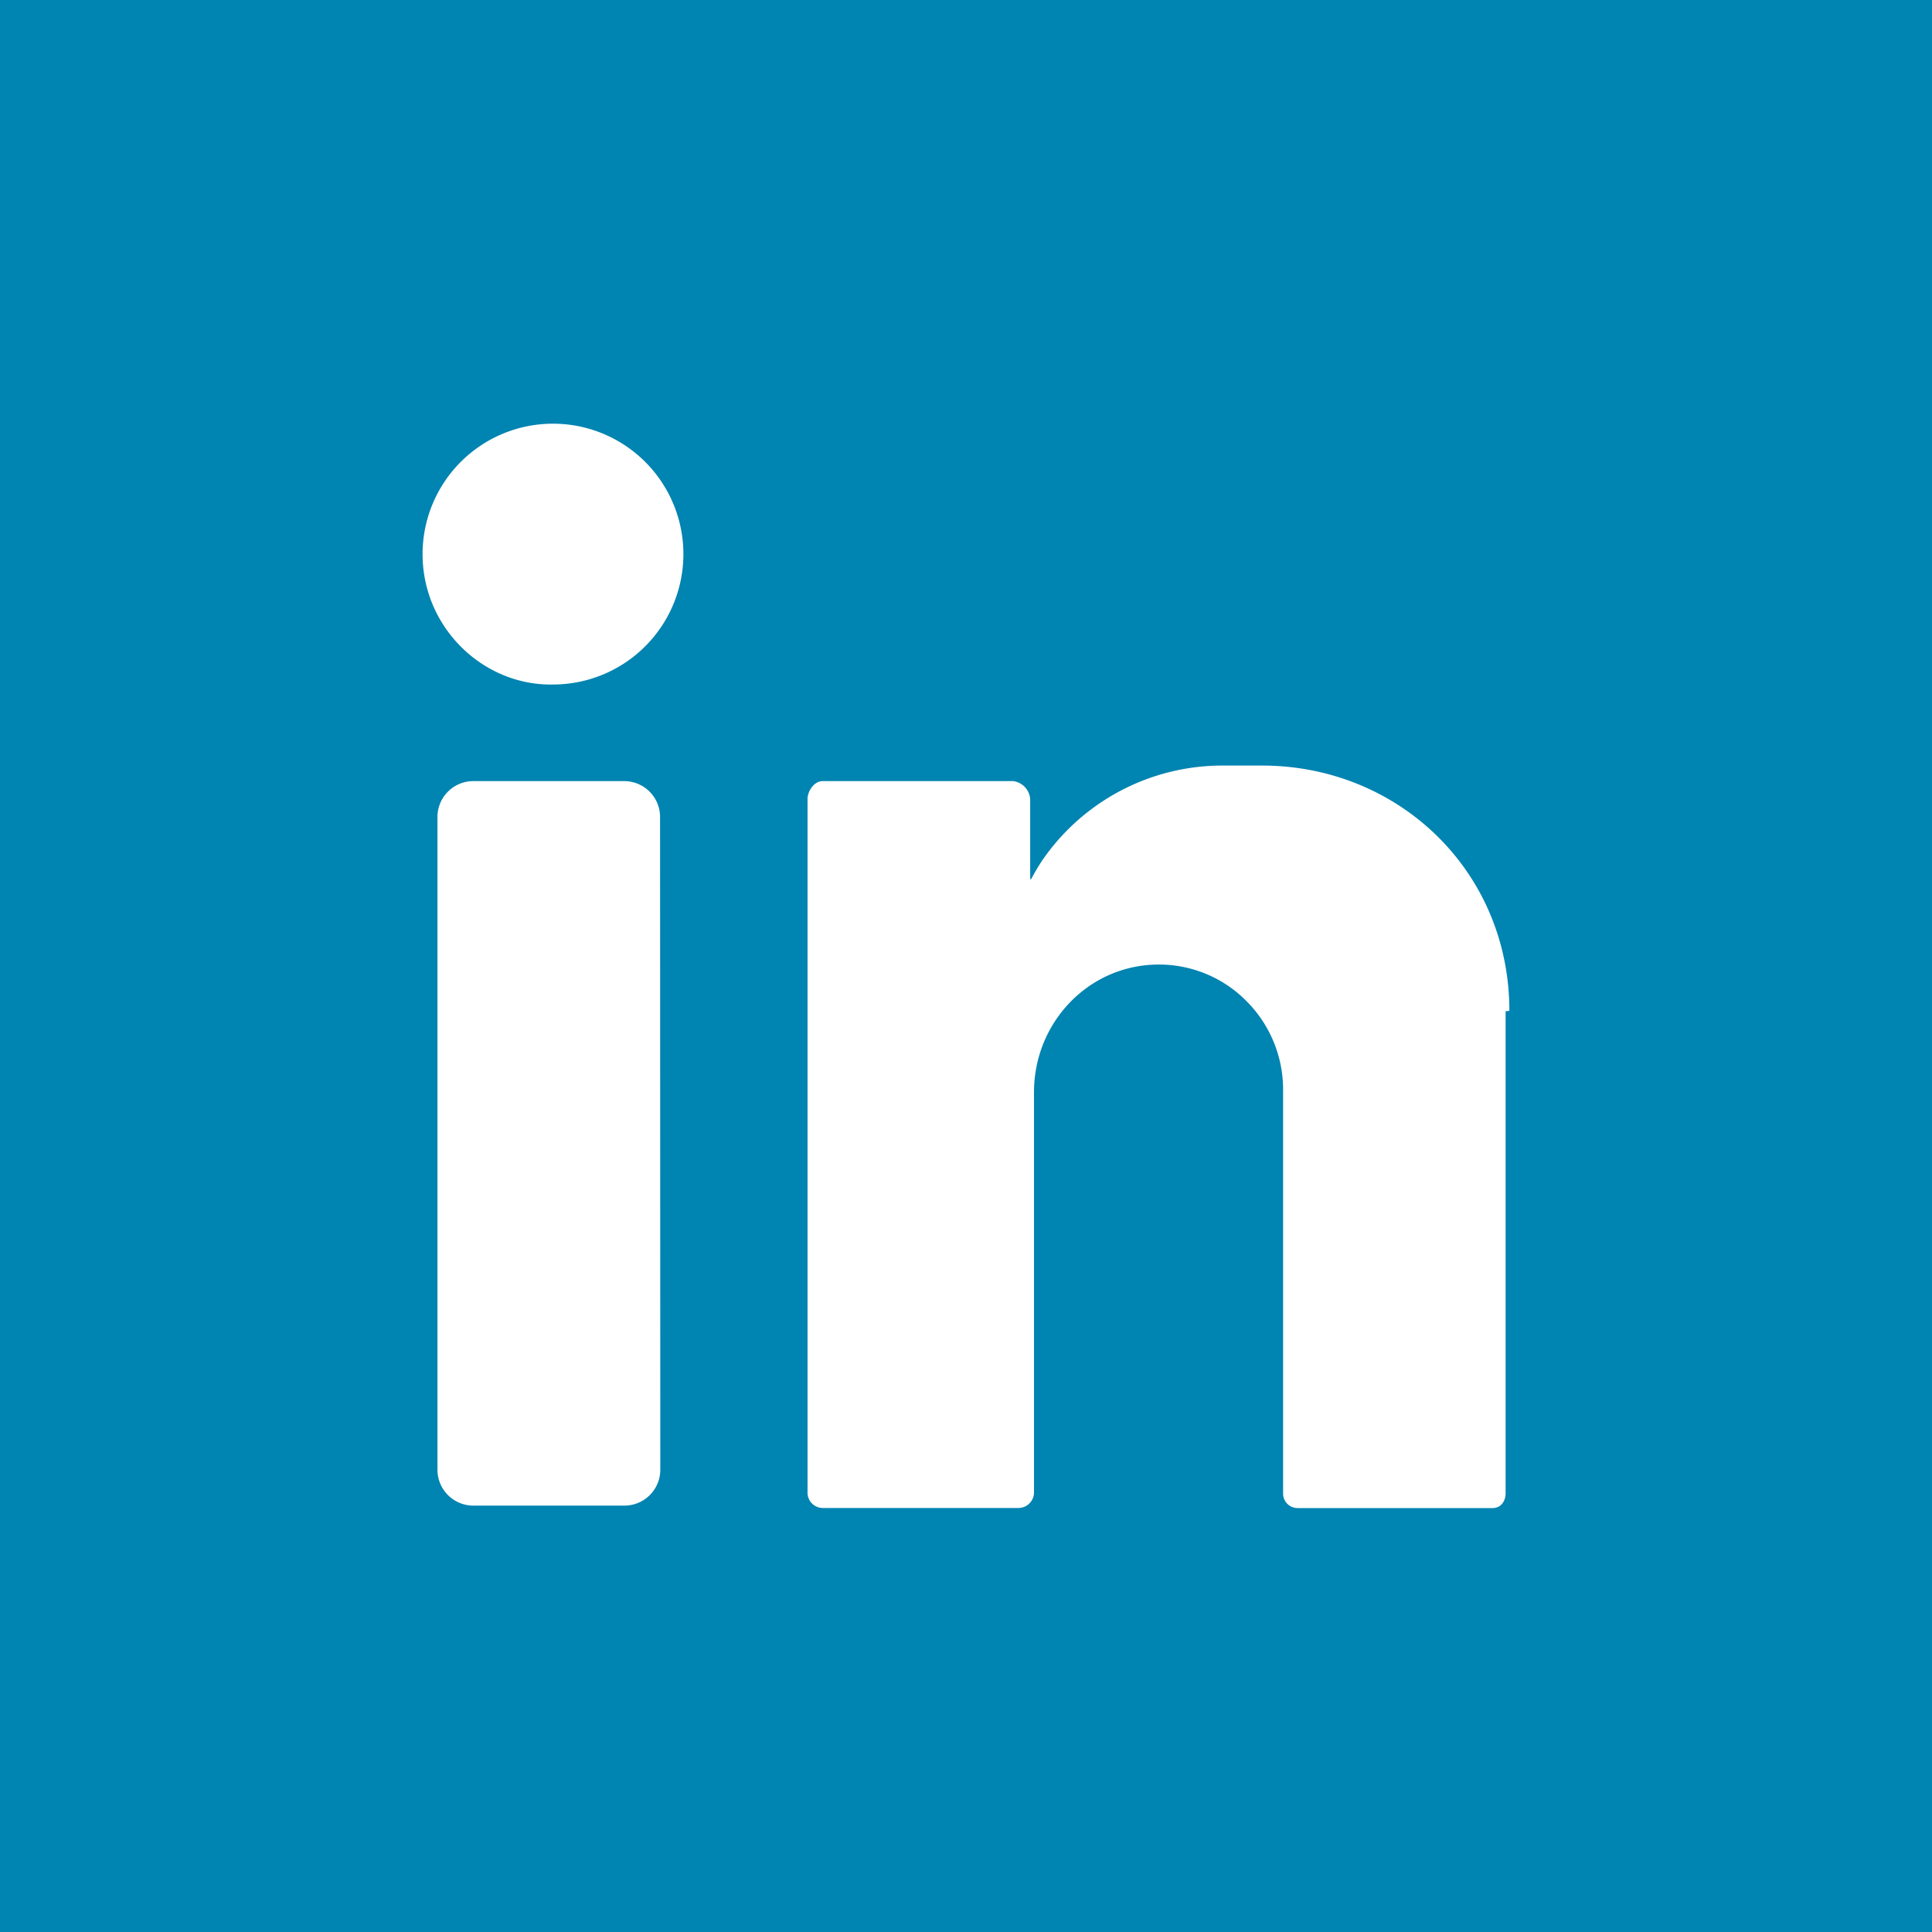
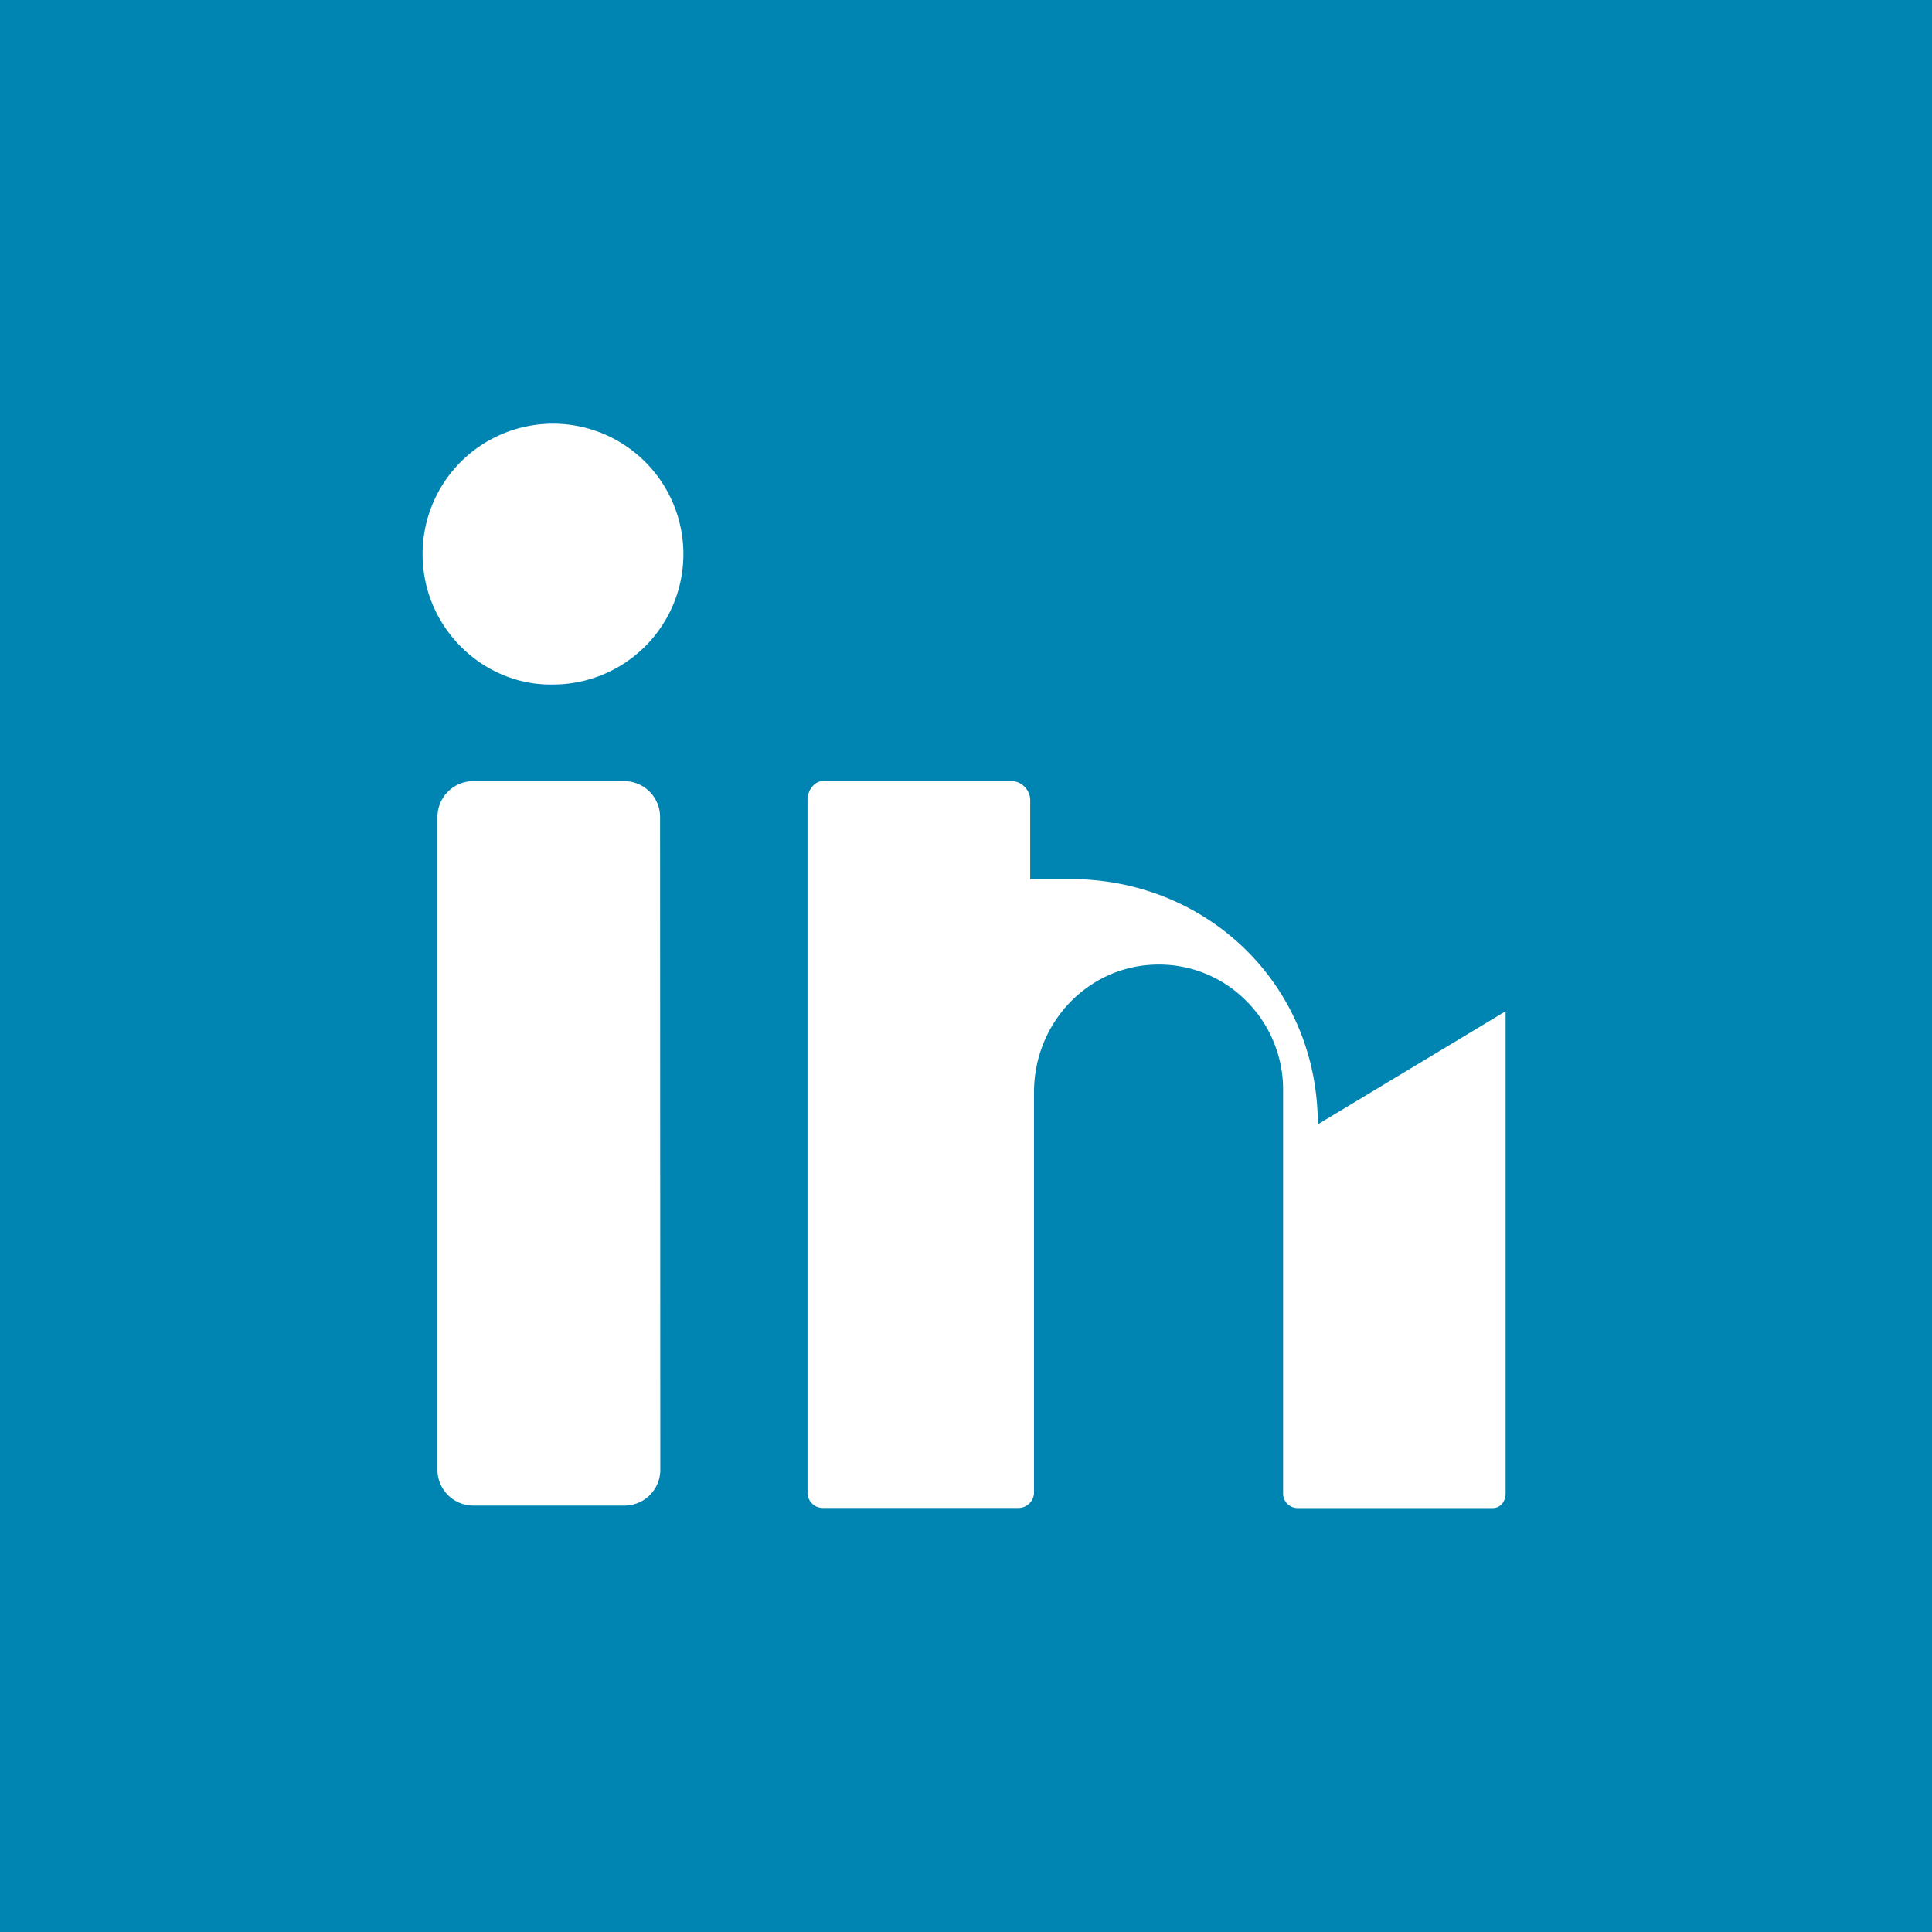
<svg xmlns="http://www.w3.org/2000/svg" id="Capa_1" data-name="Capa 1" viewBox="0 0 400 400">
  <defs>
    <style>.cls-1{fill:#0084b1;}</style>
  </defs>
  <title>icono-linkedin-02</title>
-   <path class="cls-1" d="M0,0V400H400V0ZM136.71,304.29a7.43,7.43,0,0,1-7.43,7.43H98a7.43,7.43,0,0,1-7.43-7.43V169.15A7.43,7.43,0,0,1,98,161.72h31.23a7.43,7.43,0,0,1,7.43,7.43ZM114.49,141.72c-14.37.29-27-11.71-27-27a27,27,0,1,1,27,27Zm197.23,67.65v99.77c0,1.71-1,3.09-2.7,3.09H268.65a3,3,0,0,1-3-3s0-.06,0-.09V225.79a25.89,25.89,0,0,0-7.51-18.45,25.44,25.44,0,0,0-18.51-7.64c-14.35.16-25.55,12.07-25.55,26.42v83a3.24,3.24,0,0,1-3.26,3.09H170.37a3.17,3.17,0,0,1-3.18-3.09V165.45c0-1.7,1.4-3.73,3.11-3.73h39.47a4.06,4.06,0,0,1,3.52,3.73V182s-.05,0,.21,0a44,44,0,0,1,2.38-4,45.26,45.26,0,0,1,37.28-19.5h8.11c28.3,0,51.23,21.87,51.23,50.78Z" />
+   <path class="cls-1" d="M0,0V400H400V0ZM136.71,304.29a7.43,7.43,0,0,1-7.43,7.43H98a7.43,7.43,0,0,1-7.43-7.43V169.15A7.43,7.43,0,0,1,98,161.72h31.23a7.43,7.43,0,0,1,7.43,7.43ZM114.49,141.72c-14.37.29-27-11.71-27-27a27,27,0,1,1,27,27Zm197.23,67.65v99.77c0,1.71-1,3.09-2.7,3.09H268.65a3,3,0,0,1-3-3s0-.06,0-.09V225.79a25.89,25.89,0,0,0-7.51-18.45,25.44,25.44,0,0,0-18.51-7.64c-14.35.16-25.55,12.07-25.55,26.42v83a3.24,3.24,0,0,1-3.26,3.09H170.37a3.17,3.17,0,0,1-3.18-3.09V165.45c0-1.7,1.4-3.73,3.11-3.73h39.47a4.06,4.06,0,0,1,3.52,3.73V182s-.05,0,.21,0h8.11c28.3,0,51.23,21.87,51.23,50.78Z" />
</svg>